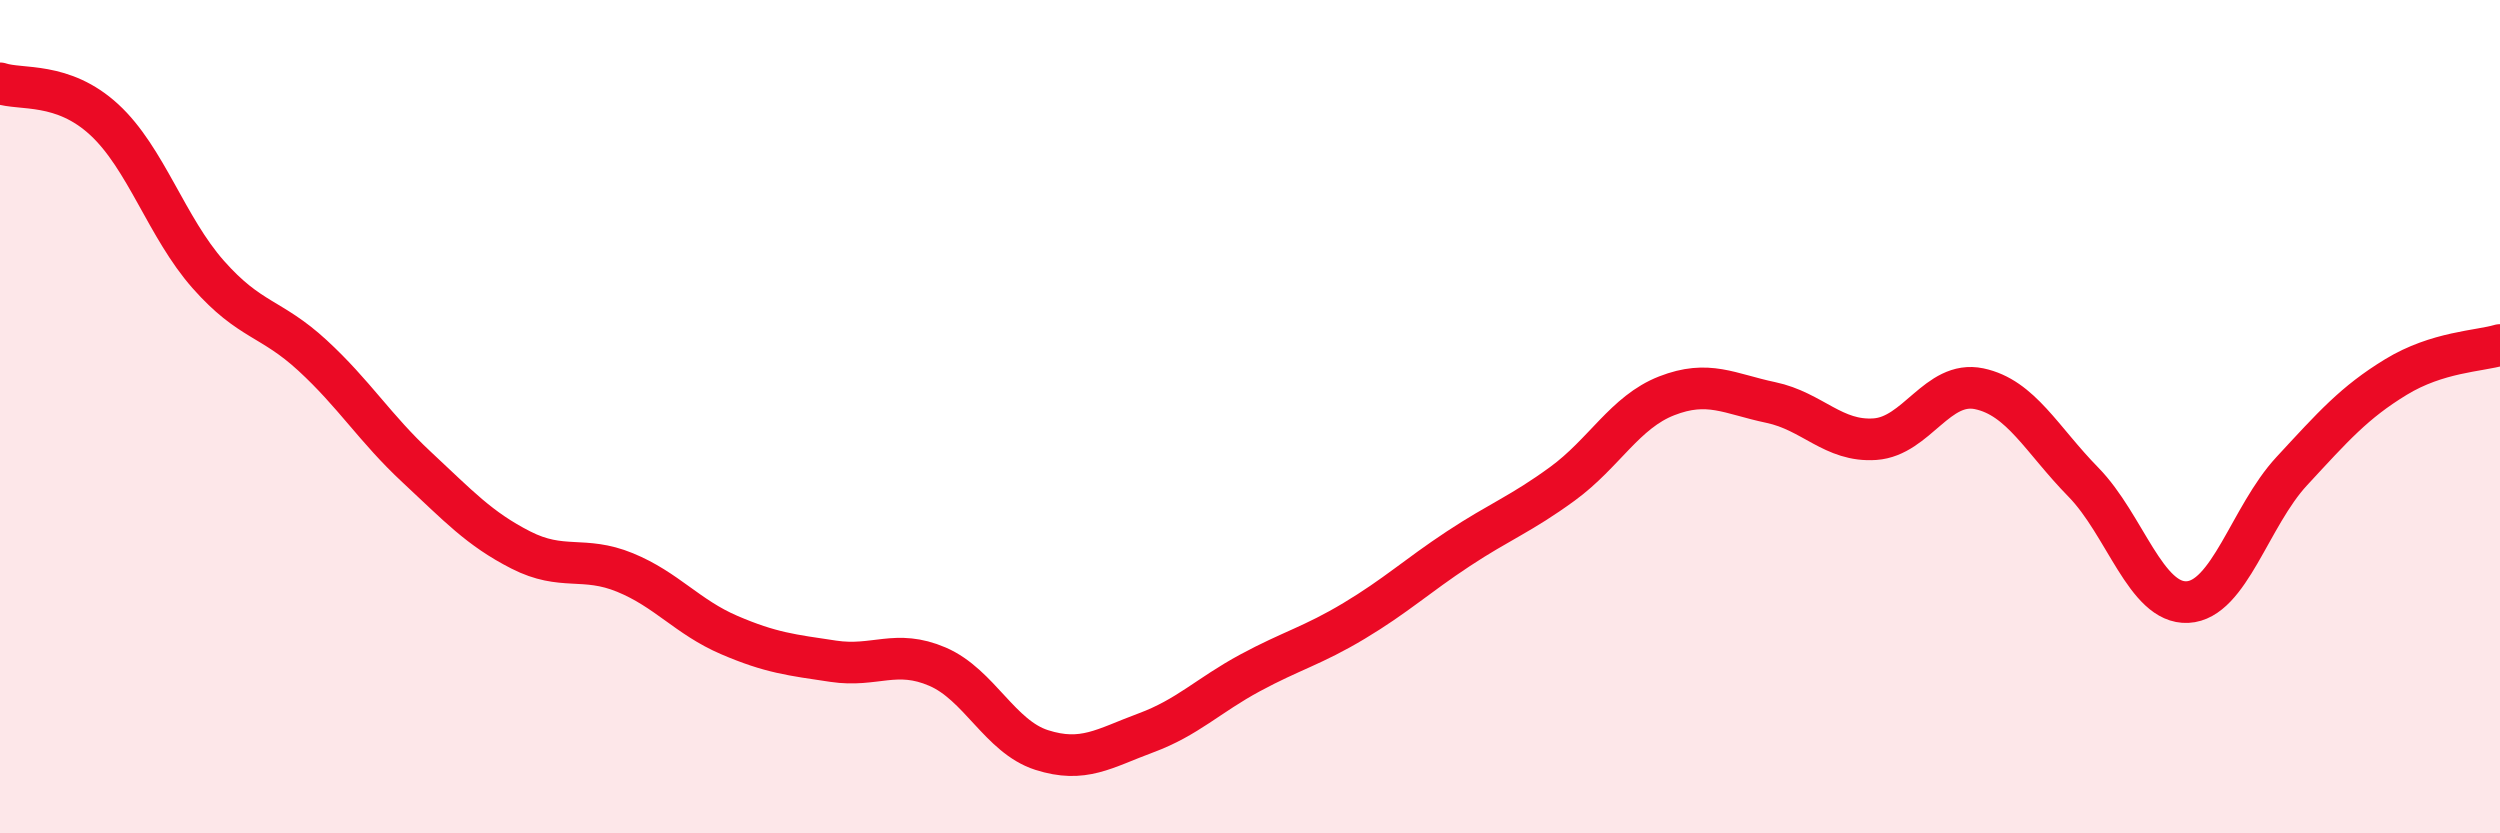
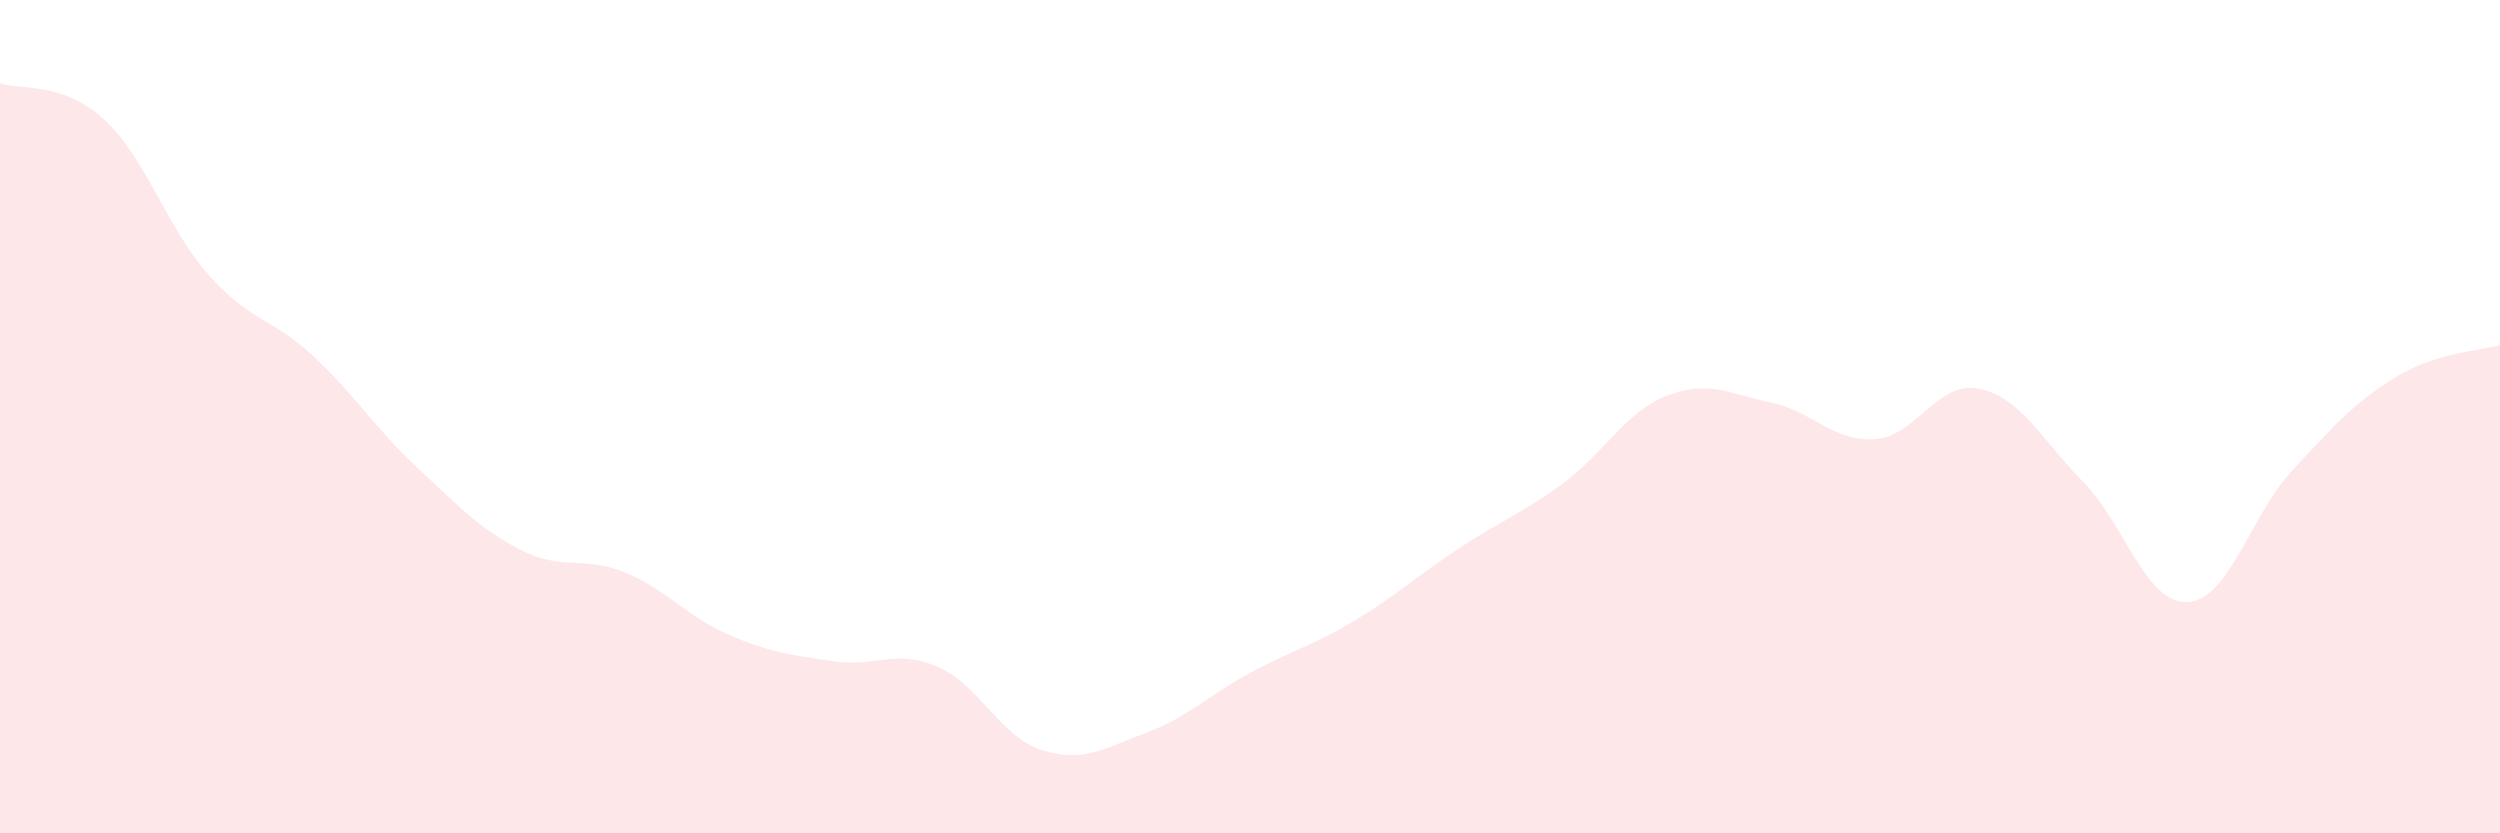
<svg xmlns="http://www.w3.org/2000/svg" width="60" height="20" viewBox="0 0 60 20">
  <path d="M 0,2 C 0.5,2.17 1.5,1.95 2.5,2.87 C 3.5,3.79 4,5.46 5,6.59 C 6,7.72 6.5,7.61 7.5,8.53 C 8.5,9.45 9,10.28 10,11.21 C 11,12.14 11.5,12.69 12.5,13.2 C 13.5,13.71 14,13.33 15,13.74 C 16,14.15 16.5,14.81 17.5,15.24 C 18.5,15.67 19,15.72 20,15.87 C 21,16.02 21.5,15.57 22.5,16 C 23.5,16.43 24,17.68 25,18 C 26,18.32 26.5,17.96 27.5,17.59 C 28.5,17.22 29,16.69 30,16.15 C 31,15.61 31.5,15.5 32.5,14.9 C 33.5,14.3 34,13.83 35,13.17 C 36,12.51 36.5,12.34 37.5,11.61 C 38.5,10.88 39,9.89 40,9.5 C 41,9.11 41.5,9.45 42.5,9.66 C 43.5,9.87 44,10.61 45,10.54 C 46,10.47 46.5,9.12 47.5,9.33 C 48.5,9.54 49,10.55 50,11.57 C 51,12.59 51.5,14.5 52.5,14.45 C 53.5,14.4 54,12.39 55,11.31 C 56,10.23 56.5,9.66 57.5,9.05 C 58.5,8.44 59.5,8.43 60,8.28L60 20L0 20Z" fill="#EB0A25" opacity="0.1" stroke-linecap="round" stroke-linejoin="round" />
-   <path d="M 0,2 C 0.5,2.17 1.5,1.95 2.5,2.87 C 3.5,3.79 4,5.46 5,6.59 C 6,7.72 6.5,7.61 7.5,8.53 C 8.5,9.45 9,10.28 10,11.21 C 11,12.14 11.5,12.69 12.5,13.2 C 13.5,13.71 14,13.33 15,13.74 C 16,14.15 16.5,14.81 17.5,15.24 C 18.5,15.67 19,15.72 20,15.87 C 21,16.02 21.5,15.57 22.5,16 C 23.5,16.43 24,17.68 25,18 C 26,18.32 26.5,17.96 27.5,17.59 C 28.5,17.22 29,16.69 30,16.15 C 31,15.61 31.5,15.5 32.5,14.9 C 33.5,14.3 34,13.83 35,13.17 C 36,12.51 36.5,12.34 37.5,11.61 C 38.5,10.88 39,9.89 40,9.5 C 41,9.11 41.5,9.45 42.5,9.66 C 43.5,9.87 44,10.61 45,10.54 C 46,10.47 46.5,9.12 47.5,9.33 C 48.5,9.54 49,10.55 50,11.57 C 51,12.59 51.5,14.5 52.5,14.45 C 53.5,14.4 54,12.39 55,11.31 C 56,10.23 56.5,9.66 57.5,9.05 C 58.5,8.44 59.5,8.43 60,8.28" stroke="#EB0A25" stroke-width="1" fill="none" stroke-linecap="round" stroke-linejoin="round" />
</svg>